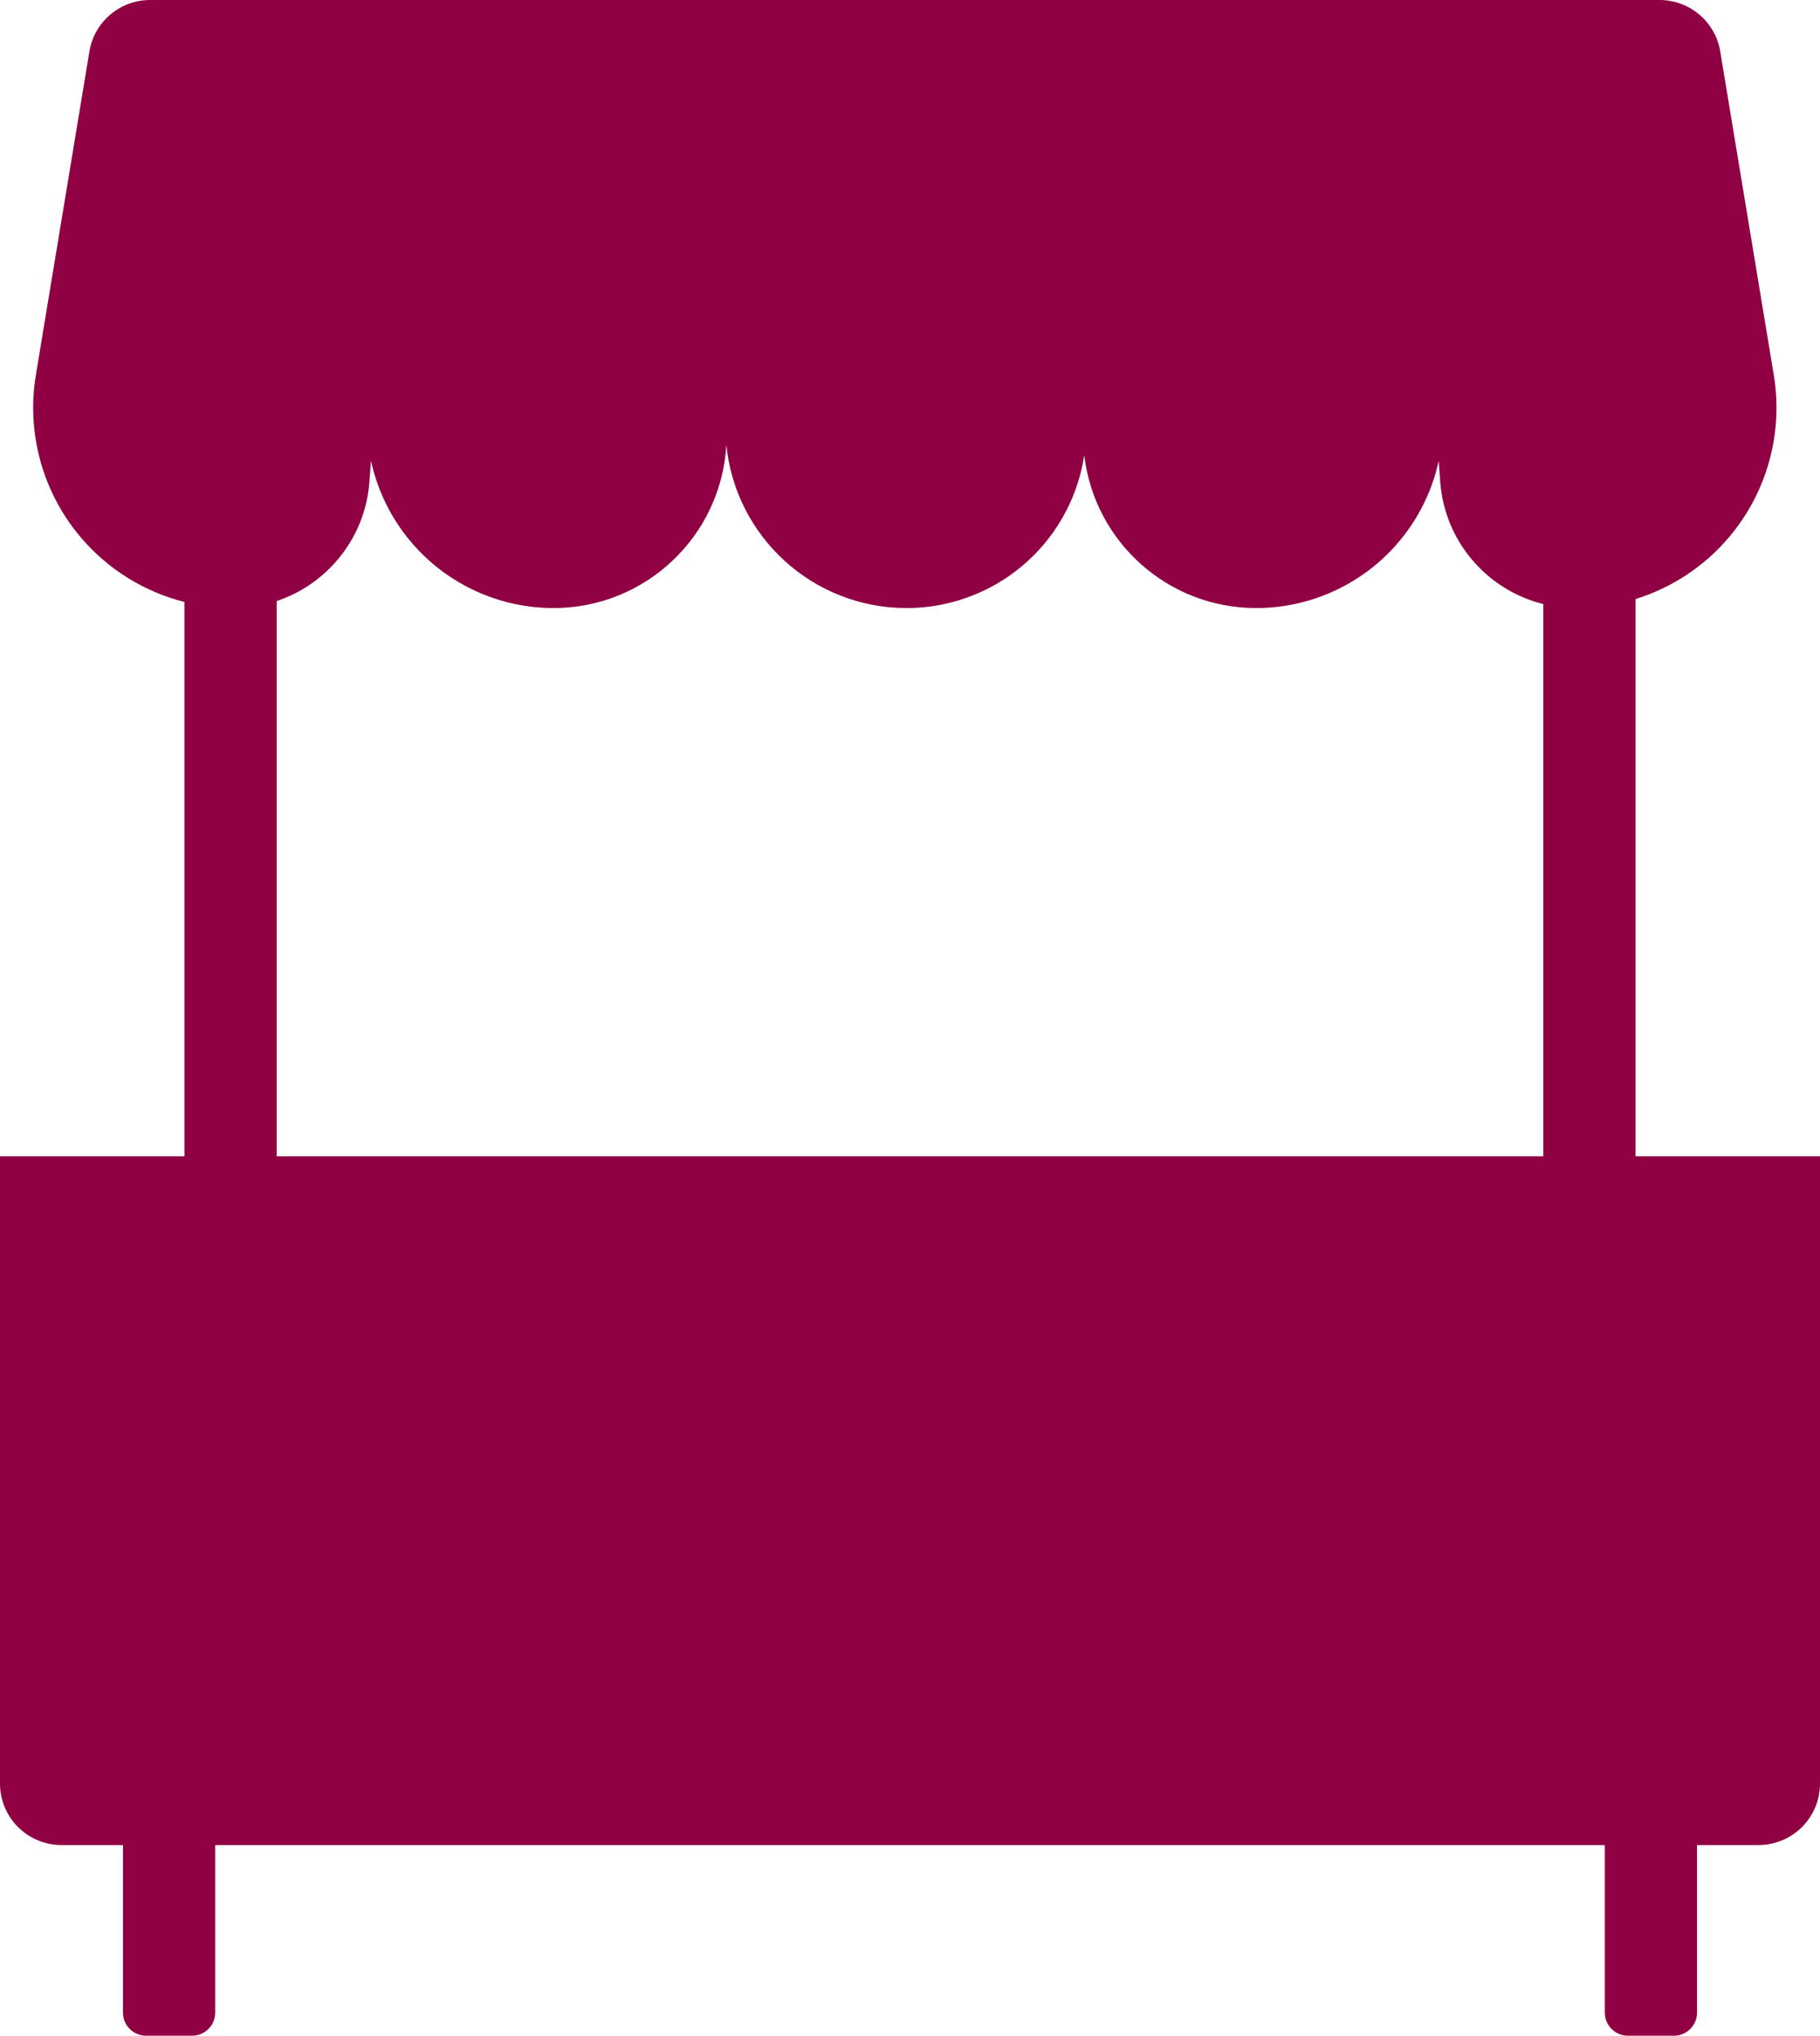
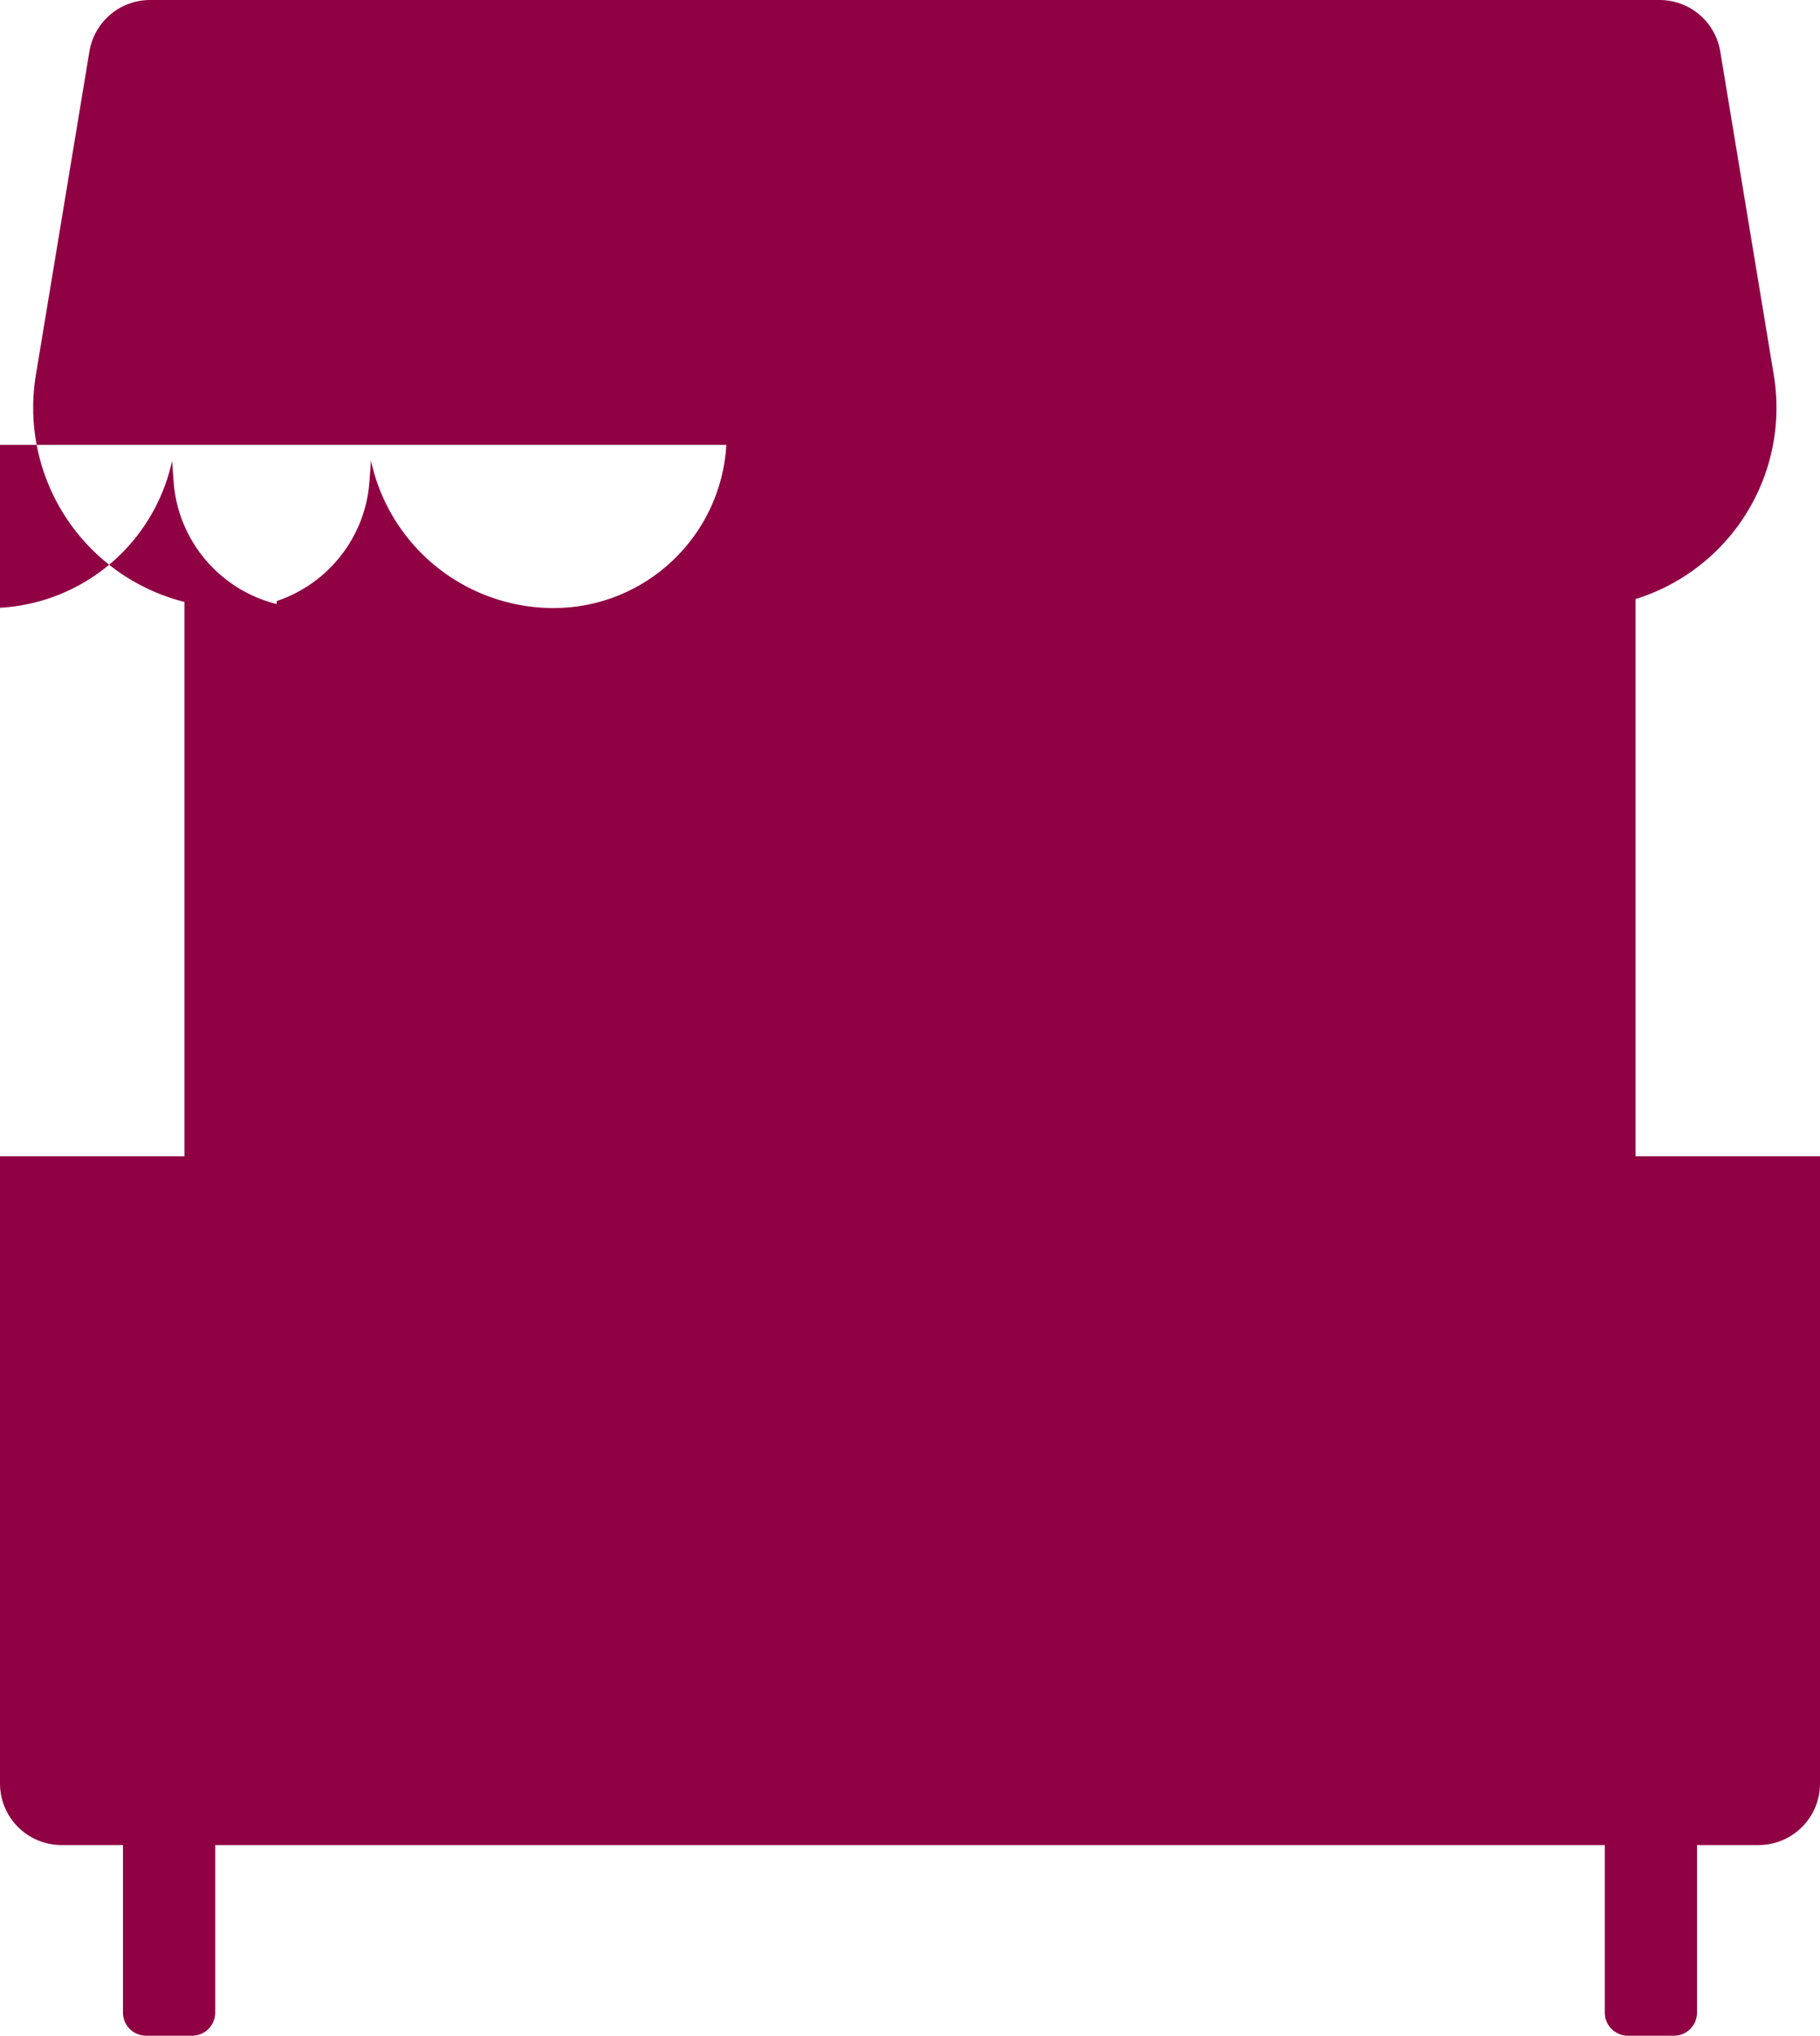
<svg xmlns="http://www.w3.org/2000/svg" width="100%" height="100%" viewBox="0 0 296 331" version="1.1" xml:space="preserve" style="fill-rule:evenodd;clip-rule:evenodd;stroke-linejoin:round;stroke-miterlimit:2;">
-   <path d="M228.56,0l41.351,0c4.892,0 9.067,3.54 9.866,8.367c1.921,11.608 5.519,33.346 8.708,52.609c1.562,9.44 -1.105,19.09 -7.294,26.388c-4.049,4.775 -9.338,8.226 -15.191,10.042l0,90.594l30,0l0,102c0,2.652 -1.054,5.196 -2.929,7.071c-1.875,1.875 -4.419,2.929 -7.071,2.929l-10,0l0,27.25c0,2.07 -1.68,3.75 -3.75,3.75l-7.5,0c-2.07,0 -3.75,-1.68 -3.75,-3.75l0,-27.25l-226,0l0,27.25c0,2.07 -1.68,3.75 -3.75,3.75l-7.5,0c-2.07,0 -3.75,-1.68 -3.75,-3.75l0,-27.25l-10,0c-2.652,0 -5.196,-1.054 -7.071,-2.929c-1.875,-1.875 -2.929,-4.419 -2.929,-7.071l0,-102l30,0l0,-90.121c-6.519,-1.645 -12.44,-5.287 -16.873,-10.515c-6.19,-7.298 -8.857,-16.948 -7.294,-26.388c3.188,-19.263 6.787,-41.001 8.708,-52.609c0.799,-4.827 4.973,-8.367 9.866,-8.367l204.153,0Zm-110.427,72.338c-0.848,14.856 -13.151,26.531 -28.099,26.531l-0.001,0c-8.313,0 -16.263,-3.406 -21.998,-9.424c-3.892,-4.086 -6.533,-9.132 -7.702,-14.549l-0.247,3.403c-0.662,9.148 -6.811,16.667 -15.086,19.432l0,90.269l206,0l0,-89.781c-9.113,-2.258 -16.062,-10.162 -16.769,-19.92l-0.243,-3.362c-1.174,5.402 -3.812,10.433 -7.694,14.508c-5.734,6.018 -13.684,9.424 -21.997,9.424c-0.001,0 -0.001,0 -0.001,0c-14.384,0 -26.318,-10.81 -27.955,-24.861c-0.917,6.074 -3.734,11.749 -8.107,16.175c-5.49,5.558 -12.977,8.686 -20.79,8.686l-0.002,0c-15.28,0 -27.842,-11.636 -29.309,-26.531Z" style="fill:#900144;" />
+   <path d="M228.56,0l41.351,0c4.892,0 9.067,3.54 9.866,8.367c1.921,11.608 5.519,33.346 8.708,52.609c1.562,9.44 -1.105,19.09 -7.294,26.388c-4.049,4.775 -9.338,8.226 -15.191,10.042l0,90.594l30,0l0,102c0,2.652 -1.054,5.196 -2.929,7.071c-1.875,1.875 -4.419,2.929 -7.071,2.929l-10,0l0,27.25c0,2.07 -1.68,3.75 -3.75,3.75l-7.5,0c-2.07,0 -3.75,-1.68 -3.75,-3.75l0,-27.25l-226,0l0,27.25c0,2.07 -1.68,3.75 -3.75,3.75l-7.5,0c-2.07,0 -3.75,-1.68 -3.75,-3.75l0,-27.25l-10,0c-2.652,0 -5.196,-1.054 -7.071,-2.929c-1.875,-1.875 -2.929,-4.419 -2.929,-7.071l0,-102l30,0l0,-90.121c-6.519,-1.645 -12.44,-5.287 -16.873,-10.515c-6.19,-7.298 -8.857,-16.948 -7.294,-26.388c3.188,-19.263 6.787,-41.001 8.708,-52.609c0.799,-4.827 4.973,-8.367 9.866,-8.367l204.153,0Zm-110.427,72.338c-0.848,14.856 -13.151,26.531 -28.099,26.531l-0.001,0c-8.313,0 -16.263,-3.406 -21.998,-9.424c-3.892,-4.086 -6.533,-9.132 -7.702,-14.549l-0.247,3.403c-0.662,9.148 -6.811,16.667 -15.086,19.432l0,90.269l0,-89.781c-9.113,-2.258 -16.062,-10.162 -16.769,-19.92l-0.243,-3.362c-1.174,5.402 -3.812,10.433 -7.694,14.508c-5.734,6.018 -13.684,9.424 -21.997,9.424c-0.001,0 -0.001,0 -0.001,0c-14.384,0 -26.318,-10.81 -27.955,-24.861c-0.917,6.074 -3.734,11.749 -8.107,16.175c-5.49,5.558 -12.977,8.686 -20.79,8.686l-0.002,0c-15.28,0 -27.842,-11.636 -29.309,-26.531Z" style="fill:#900144;" />
</svg>